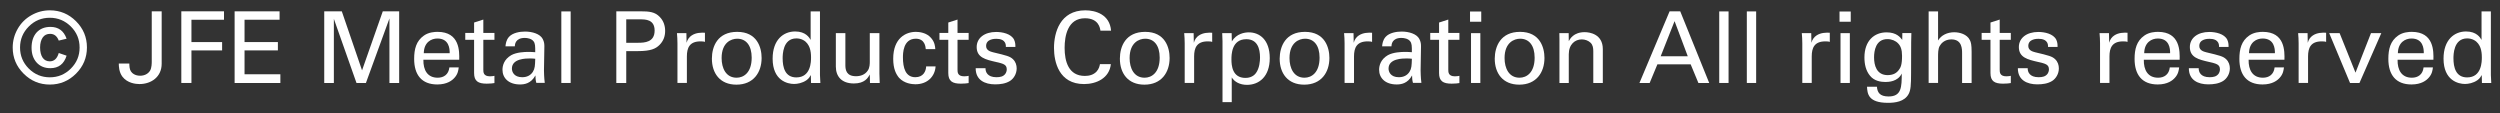
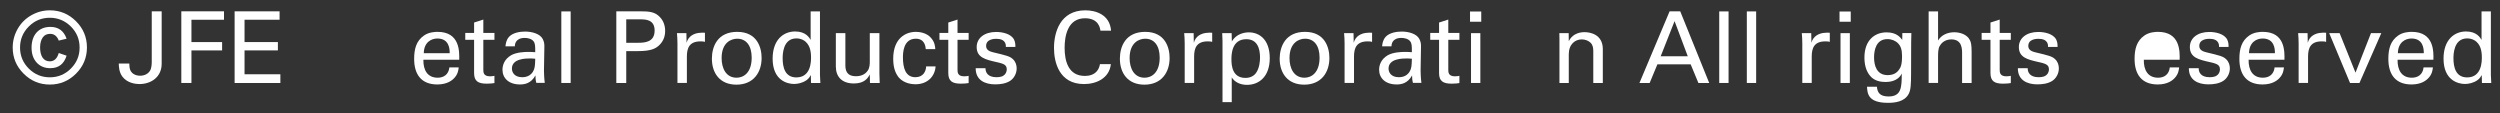
<svg xmlns="http://www.w3.org/2000/svg" version="1.1" id="レイヤー_1" x="0px" y="0px" viewBox="0 0 251.9 11.42" style="enable-background:new 0 0 251.9 11.42;" xml:space="preserve">
  <rect x="0" y="0" width="251.9" height="11.42" fill="#333333" stroke="none" />
  <style type="text/css">
	.st0{fill:#FFFFFF;}
</style>
  <g>
    <path class="st0" d="M1.28,4.79c0-0.67,0.17-1.3,0.5-1.88s0.79-1.04,1.37-1.37s1.2-0.5,1.87-0.5c1.03,0,1.91,0.37,2.64,1.1   c0.73,0.73,1.1,1.61,1.1,2.64c0,1.03-0.37,1.91-1.1,2.64s-1.61,1.1-2.64,1.1c-1.03,0-1.91-0.37-2.64-1.1S1.28,5.82,1.28,4.79z    M8.02,4.79c0-0.83-0.29-1.53-0.88-2.12C6.55,2.09,5.85,1.79,5.02,1.79c-0.83,0-1.53,0.29-2.12,0.88C2.31,3.26,2.02,3.97,2.02,4.79   c0,0.82,0.29,1.53,0.88,2.12C3.49,7.5,4.2,7.79,5.02,7.79c0.82,0,1.53-0.29,2.12-0.88C7.73,6.32,8.02,5.62,8.02,4.79z M5.92,5.34   l0.79,0.27C6.45,6.45,5.9,6.87,5.07,6.87c-0.57,0-1.03-0.19-1.37-0.56s-0.52-0.87-0.52-1.5c0-0.65,0.17-1.16,0.51-1.54   C4.03,2.9,4.5,2.71,5.08,2.71c0.81,0,1.35,0.4,1.63,1.19L5.92,4.09C5.75,3.64,5.46,3.41,5.05,3.41c-0.32,0-0.57,0.12-0.74,0.36   S4.04,4.35,4.04,4.79S4.13,5.57,4.3,5.82c0.17,0.24,0.41,0.36,0.72,0.36C5.46,6.18,5.76,5.9,5.92,5.34z" />
  </g>
  <g>
    <path class="st0" d="M13.03,6.4c0.01,0.25,0.01,0.56,0.16,0.79c0.12,0.19,0.42,0.44,0.93,0.44c0.41,0,0.79-0.17,1-0.51   c0.17-0.29,0.17-0.75,0.17-0.97V1.14h1v5.28c0,1.33-1.05,2.05-2.24,2.05c-0.38,0-1.22-0.09-1.72-0.75   c-0.34-0.46-0.36-1.03-0.36-1.32H13.03z" />
    <path class="st0" d="M18.27,1.14h4.3v0.85h-3.28v2.25h3.09v0.84h-3.09v3.28h-1.02V1.14z" />
    <path class="st0" d="M23.64,1.14h4.53v0.85h-3.53v2.25H28v0.84h-3.36v2.4h3.61v0.88h-4.61V1.14z" />
-     <path class="st0" d="M32.67,1.14h1.77l2.04,5.95l2.09-5.95h1.65v7.22h-0.98v-6.5l-2.37,6.5h-0.95L33.64,1.9v6.46h-0.97V1.14z" />
    <path class="st0" d="M42.66,6.02c-0.02,1.04,0.41,1.81,1.44,1.81c0.61,0,1.1-0.32,1.18-1.04h0.94c-0.03,0.25-0.07,0.66-0.43,1.05   c-0.22,0.25-0.72,0.67-1.73,0.67c-1.58,0-2.33-0.98-2.33-2.57c0-0.99,0.2-1.81,0.99-2.36c0.48-0.34,1.08-0.37,1.37-0.37   c2.25,0,2.2,1.99,2.18,2.81H42.66z M45.31,5.36c0.01-0.48-0.08-1.48-1.24-1.48c-0.61,0-1.35,0.37-1.37,1.48H45.31z" />
    <path class="st0" d="M46.88,3.32h0.89V2.27l0.93-0.3v1.35h1.12v0.69H48.7v3.01c0,0.25,0,0.67,0.67,0.67c0.19,0,0.37-0.03,0.45-0.05   v0.73c-0.17,0.03-0.44,0.06-0.78,0.06c-0.86,0-1.27-0.25-1.27-1.07V4.01h-0.89V3.32z" />
    <path class="st0" d="M54.04,8.35c-0.07-0.25-0.09-0.49-0.09-0.75c-0.45,0.83-1.13,0.91-1.55,0.91c-1.15,0-1.77-0.65-1.77-1.48   c0-0.4,0.14-1.04,0.88-1.47c0.54-0.3,1.34-0.33,1.74-0.33c0.24,0,0.39,0.01,0.68,0.03c0-0.62,0-0.89-0.18-1.11   c-0.19-0.25-0.6-0.33-0.87-0.33c-0.95,0-1,0.65-1.01,0.85h-0.94c0.03-0.26,0.06-0.61,0.35-0.95c0.38-0.42,1.09-0.54,1.62-0.54   c0.73,0,1.51,0.23,1.78,0.74c0.16,0.3,0.17,0.54,0.17,0.77l-0.04,2.4c0,0.08,0.01,0.75,0.08,1.26H54.04z M53.39,5.89   c-0.38,0-1.81,0-1.81,1.02c0,0.32,0.2,0.87,1.04,0.87c0.48,0,0.84-0.19,1.07-0.54c0.21-0.34,0.22-0.62,0.24-1.32   C53.76,5.9,53.62,5.89,53.39,5.89z" />
    <path class="st0" d="M56.56,1.15h0.94v7.21h-0.94V1.15z" />
    <path class="st0" d="M62.1,1.14h2.42c0.88,0,1.48,0.05,1.97,0.58c0.36,0.37,0.53,0.86,0.53,1.4c0,0.55-0.18,1.02-0.57,1.41   c-0.38,0.38-0.88,0.62-2.18,0.62H63.1v3.21h-1V1.14z M63.1,4.31h1.19c0.66,0,1.67-0.05,1.67-1.23c0-1.13-0.94-1.13-1.46-1.13h-1.4   V4.31z" />
    <path class="st0" d="M68.26,4.36c0-0.34-0.02-0.69-0.05-1.02h0.95l0.02,0.97c0.18-0.7,0.78-0.93,1.2-0.99   c0.28-0.04,0.49-0.03,0.65-0.02v0.92c-0.05-0.02-0.11-0.03-0.18-0.04s-0.16-0.01-0.27-0.01c-1.11,0-1.37,0.66-1.37,1.52v2.67h-0.95   V4.36z" />
    <path class="st0" d="M74.28,3.21c2.01,0,2.46,1.58,2.46,2.63c0,1.47-0.83,2.69-2.54,2.69c-1.66,0-2.47-1.15-2.47-2.62   C71.73,4.67,72.31,3.21,74.28,3.21z M74.22,7.83c0.71,0,1.52-0.51,1.52-2.02c0-1.25-0.58-1.91-1.46-1.91   c-0.6,0-1.57,0.38-1.57,1.95C72.71,6.88,73.15,7.83,74.22,7.83z" />
    <path class="st0" d="M81.68,1.15h0.94v6.41c0,0.11,0.02,0.54,0.04,0.8h-0.94l-0.02-0.8c-0.08,0.14-0.19,0.35-0.45,0.53   c-0.41,0.28-0.9,0.37-1.24,0.37c-0.67,0-2.16-0.35-2.16-2.55c0-1.91,1.09-2.74,2.27-2.74c1.08,0,1.44,0.64,1.56,0.85V1.15z    M81.34,4.38c-0.2-0.26-0.57-0.51-1.1-0.51c-1.38,0-1.38,1.67-1.38,2.01c0,0.89,0.23,1.92,1.38,1.92c1.48,0,1.48-1.63,1.48-2.02   C81.72,5.05,81.55,4.65,81.34,4.38z" />
    <path class="st0" d="M85.18,3.34v3.23c0,0.49,0.11,1.11,1.07,1.11c0.47,0,0.91-0.16,1.18-0.56c0.21-0.3,0.21-0.69,0.21-0.94V3.34   h0.97v4.08c0,0.1,0.02,0.66,0.03,0.94h-0.98L87.64,7.5c-0.18,0.35-0.52,0.91-1.6,0.91c-1.24,0-1.82-0.71-1.82-1.7V3.34H85.18z" />
    <path class="st0" d="M93.28,4.95c-0.02-0.23-0.09-1.05-1-1.05c-1.3,0-1.3,1.51-1.3,1.89c0,1.03,0.25,1.99,1.25,1.99   c0.8,0,1.07-0.6,1.09-1.09h0.95c-0.06,0.98-0.79,1.8-2.03,1.8c-0.34,0-1.12-0.07-1.65-0.65C90.3,7.49,90,6.96,90,5.92   c0-2.09,1.28-2.71,2.28-2.71c0.33,0,1.08,0.07,1.54,0.62c0.37,0.43,0.4,0.84,0.42,1.12H93.28z" />
    <path class="st0" d="M94.66,3.32h0.89V2.27l0.93-0.3v1.35h1.12v0.69h-1.12v3.01c0,0.25,0,0.67,0.67,0.67   c0.19,0,0.37-0.03,0.45-0.05v0.73c-0.17,0.03-0.44,0.06-0.78,0.06c-0.86,0-1.27-0.25-1.27-1.07V4.01h-0.89V3.32z" />
    <path class="st0" d="M99.3,6.87c-0.01,0.38,0.19,0.91,1.1,0.91c0.39,0,0.68-0.07,0.88-0.32c0.1-0.13,0.16-0.3,0.16-0.47   c0-0.49-0.35-0.58-1.1-0.75c-1.05-0.24-1.93-0.45-1.93-1.5c0-0.92,0.8-1.52,1.96-1.52c0.63,0,1.51,0.18,1.81,0.78   c0.13,0.28,0.13,0.52,0.13,0.73h-0.96c0.03-0.76-0.63-0.82-0.97-0.82c-0.14,0-1.02,0-1.02,0.72c0,0.46,0.45,0.57,0.71,0.64   c1.39,0.33,1.69,0.41,1.99,0.69c0.28,0.26,0.38,0.61,0.38,0.93c0,0.56-0.31,1.04-0.68,1.27c-0.44,0.27-0.97,0.34-1.49,0.34   c-1.02,0-1.97-0.42-1.96-1.63H99.3z" />
    <path class="st0" d="M110.88,3.09c-0.04-0.25-0.17-1.25-1.56-1.25c-1.74,0-2.05,1.78-2.05,2.98c0,1.36,0.39,2.83,2.04,2.83   c0.44,0,0.86-0.11,1.17-0.43c0.26-0.28,0.32-0.59,0.35-0.76h1.1c-0.15,1.42-1.46,2.01-2.7,2.01c-2.54,0-3.03-2.24-3.03-3.64   c0-1.52,0.59-3.79,3.16-3.79c1.02,0,2.46,0.41,2.59,2.05H110.88z" />
    <path class="st0" d="M115.39,3.21c2.01,0,2.46,1.58,2.46,2.63c0,1.47-0.83,2.69-2.54,2.69c-1.66,0-2.47-1.15-2.47-2.62   C112.84,4.67,113.42,3.21,115.39,3.21z M115.33,7.83c0.71,0,1.52-0.51,1.52-2.02c0-1.25-0.58-1.91-1.46-1.91   c-0.6,0-1.57,0.38-1.57,1.95C113.82,6.88,114.26,7.83,115.33,7.83z" />
    <path class="st0" d="M119.37,4.36c0-0.34-0.02-0.69-0.05-1.02h0.95l0.02,0.97c0.18-0.7,0.78-0.93,1.2-0.99   c0.28-0.04,0.49-0.03,0.65-0.02v0.92c-0.05-0.02-0.11-0.03-0.18-0.04c-0.07-0.01-0.16-0.01-0.27-0.01c-1.11,0-1.37,0.66-1.37,1.52   v2.67h-0.95V4.36z" />
    <path class="st0" d="M123.18,4.16c0-0.22-0.01-0.34-0.03-0.82h0.95l0.02,0.83c0.47-0.79,1.3-0.91,1.71-0.91   c1.08,0,2.11,0.74,2.11,2.6c0,1.87-1.09,2.69-2.29,2.69c-0.73,0-1.27-0.31-1.54-0.75v2.49h-0.93V4.16z M125.49,7.85   c0.24,0,0.74-0.05,1.06-0.49c0.36-0.49,0.41-1.21,0.41-1.57c0-0.9-0.27-1.84-1.38-1.84c-1.5,0-1.5,1.59-1.5,2.04   C124.08,6.61,124.17,7.85,125.49,7.85z" />
    <path class="st0" d="M131.49,3.21c2.01,0,2.46,1.58,2.46,2.63c0,1.47-0.83,2.69-2.54,2.69c-1.66,0-2.47-1.15-2.47-2.62   C128.95,4.67,129.53,3.21,131.49,3.21z M131.44,7.83c0.71,0,1.52-0.51,1.52-2.02c0-1.25-0.58-1.91-1.46-1.91   c-0.6,0-1.57,0.38-1.57,1.95C129.93,6.88,130.37,7.83,131.44,7.83z" />
    <path class="st0" d="M135.48,4.36c0-0.34-0.02-0.69-0.05-1.02h0.95l0.02,0.97c0.18-0.7,0.78-0.93,1.2-0.99   c0.28-0.04,0.49-0.03,0.65-0.02v0.92c-0.05-0.02-0.11-0.03-0.18-0.04s-0.16-0.01-0.27-0.01c-1.11,0-1.37,0.66-1.37,1.52v2.67h-0.95   V4.36z" />
    <path class="st0" d="M142.37,8.35c-0.07-0.25-0.09-0.49-0.09-0.75c-0.45,0.83-1.13,0.91-1.55,0.91c-1.15,0-1.77-0.65-1.77-1.48   c0-0.4,0.14-1.04,0.88-1.47c0.54-0.3,1.34-0.33,1.74-0.33c0.24,0,0.39,0.01,0.68,0.03c0-0.62,0-0.89-0.18-1.11   c-0.19-0.25-0.6-0.33-0.87-0.33c-0.95,0-1,0.65-1.01,0.85h-0.94c0.03-0.26,0.06-0.61,0.35-0.95c0.38-0.42,1.09-0.54,1.62-0.54   c0.73,0,1.51,0.23,1.78,0.74c0.16,0.3,0.17,0.54,0.17,0.77l-0.04,2.4c0,0.08,0.01,0.75,0.08,1.26H142.37z M141.72,5.89   c-0.38,0-1.81,0-1.81,1.02c0,0.32,0.2,0.87,1.04,0.87c0.48,0,0.84-0.19,1.07-0.54c0.21-0.34,0.22-0.62,0.24-1.32   C142.1,5.9,141.95,5.89,141.72,5.89z" />
    <path class="st0" d="M144.11,3.32H145V2.27l0.93-0.3v1.35h1.12v0.69h-1.12v3.01c0,0.25,0,0.67,0.67,0.67   c0.19,0,0.37-0.03,0.45-0.05v0.73c-0.17,0.03-0.44,0.06-0.78,0.06c-0.86,0-1.27-0.25-1.27-1.07V4.01h-0.89V3.32z" />
    <path class="st0" d="M148.12,1.16h1.13v1.03h-1.13V1.16z M148.22,3.34h0.94v5.02h-0.94V3.34z" />
-     <path class="st0" d="M153.16,3.21c2.01,0,2.46,1.58,2.46,2.63c0,1.47-0.83,2.69-2.54,2.69c-1.66,0-2.47-1.15-2.47-2.62   C150.62,4.67,151.2,3.21,153.16,3.21z M153.11,7.83c0.71,0,1.52-0.51,1.52-2.02c0-1.25-0.58-1.91-1.46-1.91   c-0.6,0-1.57,0.38-1.57,1.95C151.6,6.88,152.04,7.83,153.11,7.83z" />
    <path class="st0" d="M157.13,3.92l-0.01-0.58h0.94l0.01,0.81c0.11-0.21,0.47-0.91,1.61-0.91c0.45,0,1.82,0.17,1.82,1.71v3.41h-0.96   V5.17c0-0.33-0.04-0.63-0.27-0.86c-0.24-0.23-0.57-0.34-0.89-0.34c-0.68,0-1.31,0.49-1.31,1.5v2.89h-0.94V3.92z" />
    <path class="st0" d="M168.23,1.14h1.07l2.92,7.22h-1.09l-0.78-1.88h-3.35l-0.78,1.88h-1.03L168.23,1.14z M167.33,5.67h2.73   l-1.33-3.54L167.33,5.67z" />
    <path class="st0" d="M173.23,1.15h0.94v7.21h-0.94V1.15z" />
    <path class="st0" d="M176.01,1.15h0.94v7.21h-0.94V1.15z" />
    <path class="st0" d="M181.6,4.36c0-0.34-0.02-0.69-0.05-1.02h0.95l0.02,0.97c0.18-0.7,0.78-0.93,1.2-0.99   c0.28-0.04,0.49-0.03,0.65-0.02v0.92c-0.05-0.02-0.11-0.03-0.18-0.04c-0.07-0.01-0.16-0.01-0.27-0.01c-1.11,0-1.37,0.66-1.37,1.52   v2.67h-0.95V4.36z" />
    <path class="st0" d="M185.35,1.16h1.13v1.03h-1.13V1.16z M185.45,3.34h0.94v5.02h-0.94V3.34z" />
    <path class="st0" d="M189.12,8.74c0.04,0.56,0.28,0.98,1.17,0.98c1.31,0,1.33-0.95,1.33-2.31c-0.4,0.83-1.35,0.85-1.65,0.85   c-0.46,0-1.12-0.1-1.54-0.62c-0.43-0.51-0.57-1.18-0.57-1.85c0-1.7,1-2.53,2.23-2.53c1.01,0,1.38,0.5,1.58,0.76l0.01-0.69h0.91   l-0.02,0.91l-0.01,3.14c0,1.21-0.04,1.7-0.24,2.08c-0.42,0.8-1.4,0.9-2.09,0.9c-2.01,0-2.07-0.94-2.11-1.62H189.12z M191.31,7.07   c0.2-0.26,0.34-0.53,0.34-1.44c0-0.63-0.14-0.99-0.39-1.25c-0.25-0.27-0.65-0.44-1.08-0.44c-1.19,0-1.35,1.2-1.35,1.84   c0,0.77,0.23,1.79,1.38,1.79C190.76,7.56,191.08,7.37,191.31,7.07z" />
    <path class="st0" d="M194.33,1.15h0.95v2.93c0.31-0.53,0.93-0.83,1.63-0.83c0.53,0,1.29,0.19,1.58,0.8c0.1,0.2,0.17,0.44,0.17,1.17   v3.14h-0.96V5.39c0-0.45,0-1.42-1.08-1.42c-0.7,0-1.05,0.43-1.18,0.67c-0.16,0.28-0.16,0.75-0.16,1.06v2.66h-0.95V1.15z" />
    <path class="st0" d="M199.67,3.32h0.89V2.27l0.93-0.3v1.35h1.12v0.69h-1.12v3.01c0,0.25,0,0.67,0.67,0.67   c0.19,0,0.37-0.03,0.45-0.05v0.73c-0.17,0.03-0.44,0.06-0.78,0.06c-0.86,0-1.27-0.25-1.27-1.07V4.01h-0.89V3.32z" />
    <path class="st0" d="M204.31,6.87c-0.01,0.38,0.19,0.91,1.1,0.91c0.39,0,0.68-0.07,0.88-0.32c0.1-0.13,0.16-0.3,0.16-0.47   c0-0.49-0.35-0.58-1.1-0.75c-1.05-0.24-1.93-0.45-1.93-1.5c0-0.92,0.8-1.52,1.96-1.52c0.63,0,1.51,0.18,1.81,0.78   c0.13,0.28,0.13,0.52,0.13,0.73h-0.96c0.03-0.76-0.63-0.82-0.97-0.82c-0.14,0-1.02,0-1.02,0.72c0,0.46,0.45,0.57,0.71,0.64   c1.39,0.33,1.69,0.41,1.99,0.69c0.28,0.26,0.38,0.61,0.38,0.93c0,0.56-0.31,1.04-0.68,1.27c-0.44,0.27-0.97,0.34-1.49,0.34   c-1.02,0-1.97-0.42-1.96-1.63H204.31z" />
-     <path class="st0" d="M211.6,4.36c0-0.34-0.02-0.69-0.05-1.02h0.95l0.02,0.97c0.18-0.7,0.78-0.93,1.2-0.99   c0.28-0.04,0.49-0.03,0.65-0.02v0.92c-0.05-0.02-0.11-0.03-0.18-0.04c-0.07-0.01-0.16-0.01-0.27-0.01c-1.11,0-1.37,0.66-1.37,1.52   v2.67h-0.95V4.36z" />
-     <path class="st0" d="M216.01,6.02c-0.02,1.04,0.41,1.81,1.44,1.81c0.61,0,1.1-0.32,1.18-1.04h0.94c-0.03,0.25-0.07,0.66-0.43,1.05   c-0.22,0.25-0.72,0.67-1.73,0.67c-1.58,0-2.33-0.98-2.33-2.57c0-0.99,0.2-1.81,0.99-2.36c0.48-0.34,1.08-0.37,1.37-0.37   c2.25,0,2.2,1.99,2.18,2.81H216.01z M218.66,5.36c0.01-0.48-0.08-1.48-1.24-1.48c-0.61,0-1.35,0.37-1.37,1.48H218.66z" />
+     <path class="st0" d="M216.01,6.02c-0.02,1.04,0.41,1.81,1.44,1.81c0.61,0,1.1-0.32,1.18-1.04h0.94c-0.03,0.25-0.07,0.66-0.43,1.05   c-0.22,0.25-0.72,0.67-1.73,0.67c-1.58,0-2.33-0.98-2.33-2.57c0-0.99,0.2-1.81,0.99-2.36c0.48-0.34,1.08-0.37,1.37-0.37   c2.25,0,2.2,1.99,2.18,2.81H216.01z M218.66,5.36c0.01-0.48-0.08-1.48-1.24-1.48H218.66z" />
    <path class="st0" d="M221.54,6.87c-0.01,0.38,0.19,0.91,1.1,0.91c0.39,0,0.68-0.07,0.88-0.32c0.1-0.13,0.16-0.3,0.16-0.47   c0-0.49-0.35-0.58-1.1-0.75c-1.05-0.24-1.93-0.45-1.93-1.5c0-0.92,0.8-1.52,1.96-1.52c0.63,0,1.51,0.18,1.81,0.78   c0.13,0.28,0.13,0.52,0.13,0.73h-0.96c0.03-0.76-0.63-0.82-0.97-0.82c-0.14,0-1.02,0-1.02,0.72c0,0.46,0.45,0.57,0.71,0.64   c1.39,0.33,1.69,0.41,1.99,0.69c0.28,0.26,0.38,0.61,0.38,0.93c0,0.56-0.31,1.04-0.68,1.27c-0.44,0.27-0.97,0.34-1.49,0.34   c-1.02,0-1.97-0.42-1.96-1.63H221.54z" />
    <path class="st0" d="M226.57,6.02c-0.02,1.04,0.41,1.81,1.44,1.81c0.61,0,1.1-0.32,1.18-1.04h0.94c-0.03,0.25-0.07,0.66-0.43,1.05   c-0.22,0.25-0.72,0.67-1.73,0.67c-1.58,0-2.33-0.98-2.33-2.57c0-0.99,0.2-1.81,0.99-2.36c0.48-0.34,1.08-0.37,1.37-0.37   c2.25,0,2.2,1.99,2.18,2.81H226.57z M229.22,5.36c0.01-0.48-0.08-1.48-1.24-1.48c-0.61,0-1.35,0.37-1.37,1.48H229.22z" />
    <path class="st0" d="M231.61,4.36c0-0.34-0.02-0.69-0.05-1.02h0.95l0.02,0.97c0.18-0.7,0.78-0.93,1.2-0.99   c0.28-0.04,0.49-0.03,0.65-0.02v0.92c-0.05-0.02-0.11-0.03-0.18-0.04c-0.07-0.01-0.16-0.01-0.27-0.01c-1.11,0-1.37,0.66-1.37,1.52   v2.67h-0.95V4.36z" />
    <path class="st0" d="M234.69,3.34h1.05l1.6,3.98l1.56-3.98h1.04l-2.2,5.02h-0.95L234.69,3.34z" />
    <path class="st0" d="M241.58,6.02c-0.02,1.04,0.41,1.81,1.44,1.81c0.61,0,1.1-0.32,1.18-1.04h0.94c-0.03,0.25-0.07,0.66-0.43,1.05   c-0.22,0.25-0.72,0.67-1.73,0.67c-1.58,0-2.33-0.98-2.33-2.57c0-0.99,0.2-1.81,0.99-2.36c0.48-0.34,1.08-0.37,1.37-0.37   c2.25,0,2.2,1.99,2.18,2.81H241.58z M244.22,5.36c0.01-0.48-0.08-1.48-1.24-1.48c-0.61,0-1.35,0.37-1.37,1.48H244.22z" />
    <path class="st0" d="M250.04,1.15h0.94v6.41c0,0.11,0.02,0.54,0.04,0.8h-0.94l-0.02-0.8c-0.08,0.14-0.19,0.35-0.45,0.53   c-0.41,0.28-0.9,0.37-1.24,0.37c-0.67,0-2.16-0.35-2.16-2.55c0-1.91,1.09-2.74,2.27-2.74c1.08,0,1.44,0.64,1.56,0.85V1.15z    M249.69,4.38c-0.2-0.26-0.57-0.51-1.1-0.51c-1.38,0-1.38,1.67-1.38,2.01c0,0.89,0.23,1.92,1.38,1.92c1.48,0,1.48-1.63,1.48-2.02   C250.07,5.05,249.9,4.65,249.69,4.38z" />
  </g>
</svg>